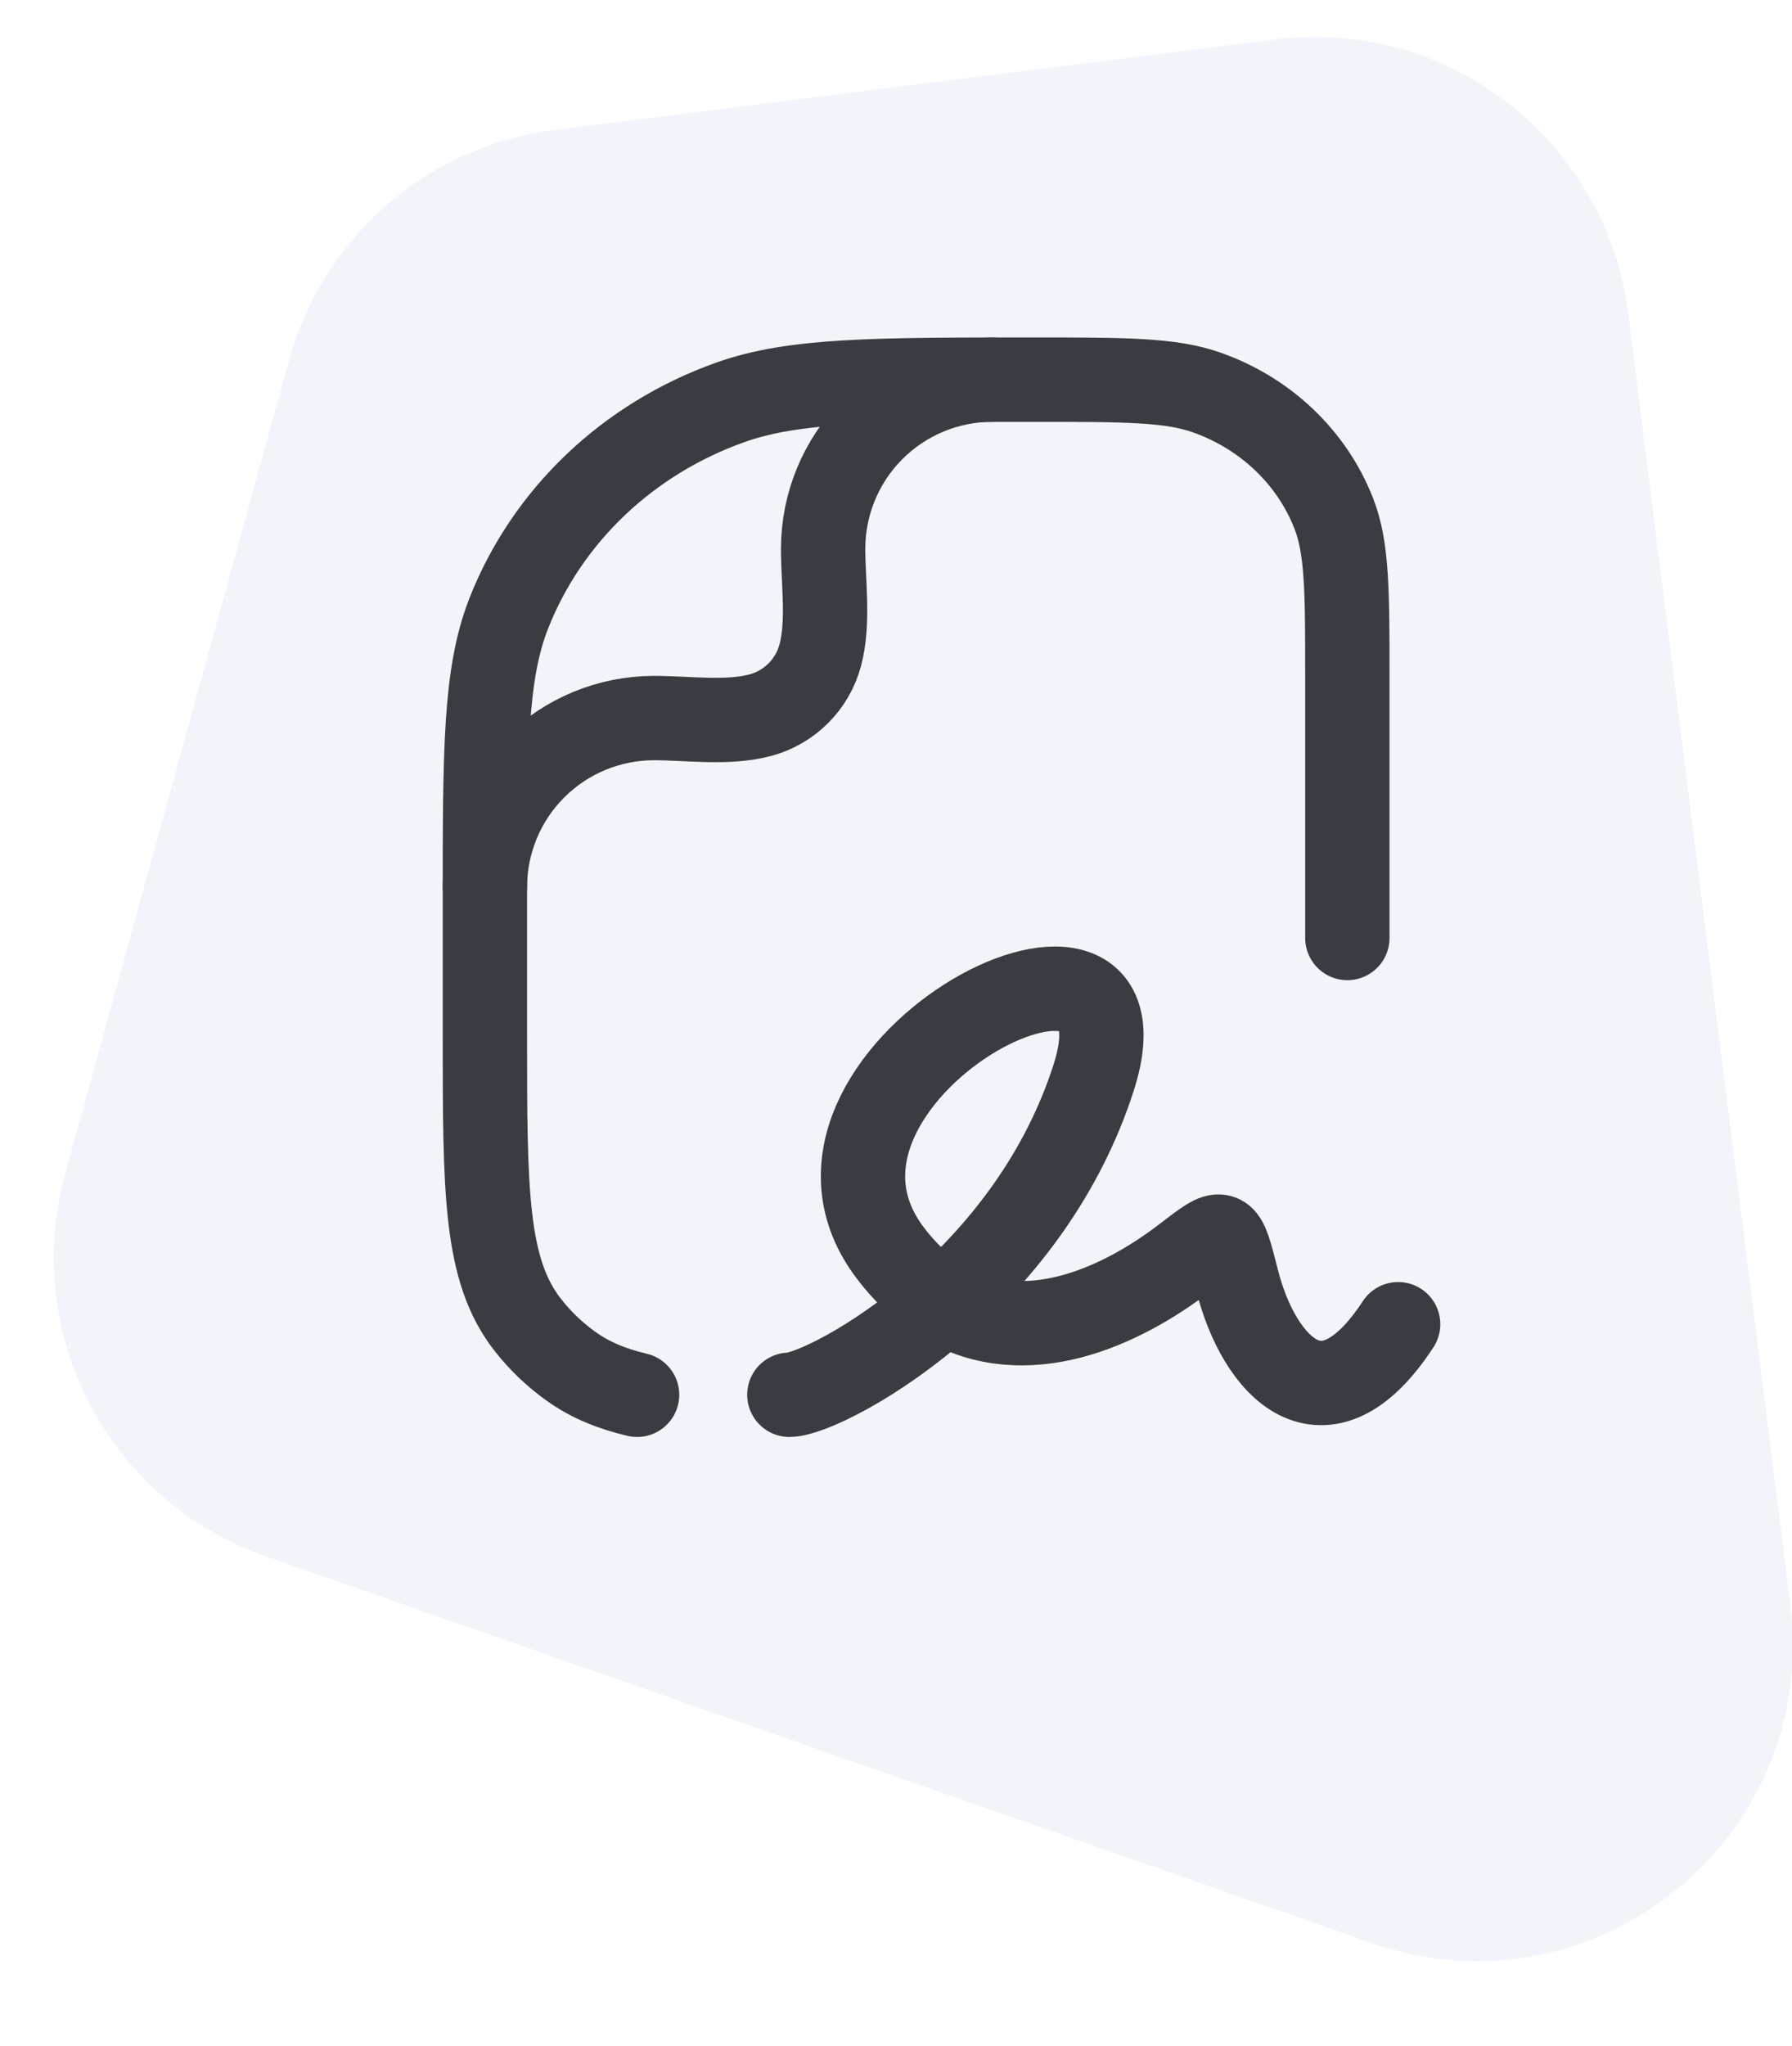
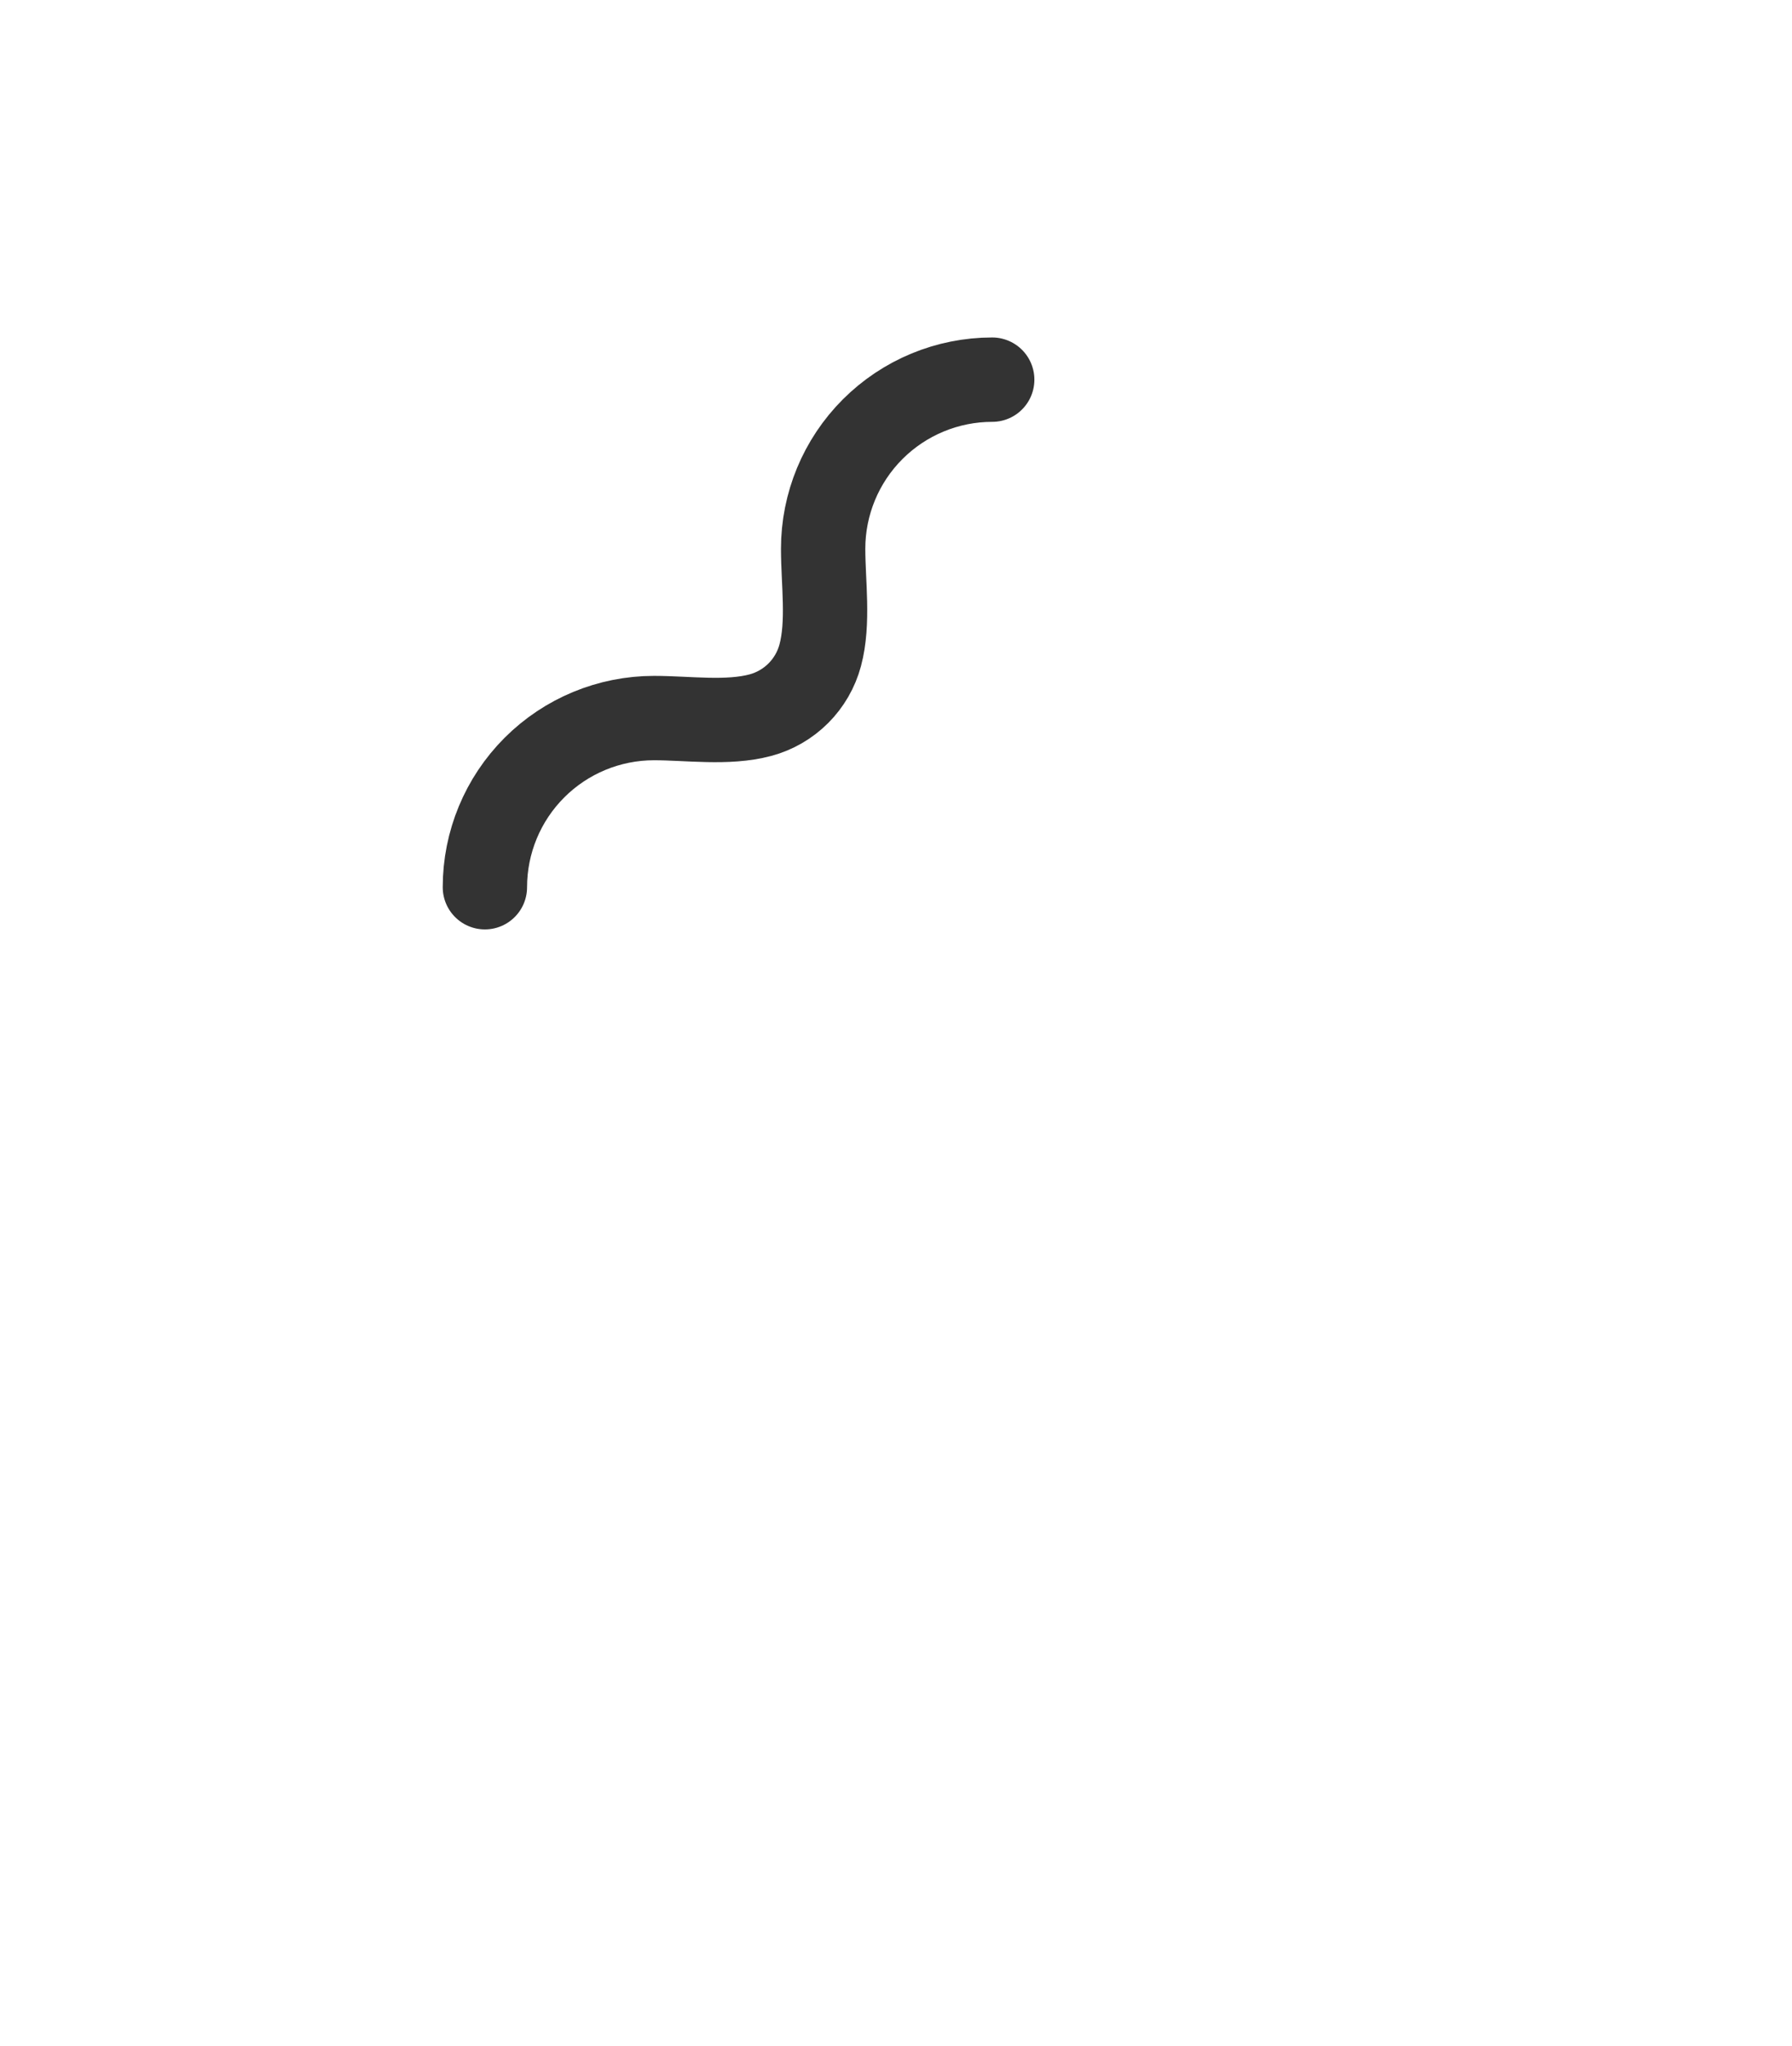
<svg xmlns="http://www.w3.org/2000/svg" width="85" height="97" viewBox="0 0 85 97" fill="none">
  <g clip-path="url(#clip0_19_138)">
-     <path d="M37.441 66.127C38.308 66.127 41.508 64.666 44.781 61.742M44.781 61.742C47.568 59.249 50.402 55.693 51.88 51.075C55.088 41.04 35.836 51.075 42.254 59.437C43.044 60.467 43.893 61.218 44.781 61.742ZM44.781 61.742C48.636 64.024 53.158 61.973 56.221 59.615C57.16 58.895 57.626 58.535 57.906 58.648C58.185 58.761 58.348 59.403 58.676 60.693C59.72 64.82 62.807 68.151 66.318 62.782" stroke="#333333" stroke-width="4" stroke-linecap="round" stroke-linejoin="round" />
-     <path d="M63.909 44.471V32.174C63.909 28.049 63.909 25.989 63.264 24.341C62.229 21.691 60.035 19.6 57.255 18.614C55.528 18 53.362 18 49.033 18C41.457 18 37.669 18 34.642 19.076C29.781 20.803 25.943 24.459 24.126 29.096C23 31.979 23 35.589 23 42.808V49.009C23 56.488 23 60.225 25.041 62.822C25.628 63.571 26.314 64.226 27.098 64.786C27.981 65.414 28.992 65.84 30.219 66.128" stroke="#333333" stroke-width="4" stroke-linecap="round" stroke-linejoin="round" />
    <path d="M23 42.064C23 39.937 23.845 37.897 25.349 36.393C26.853 34.889 28.893 34.044 31.021 34.044C32.623 34.044 34.512 34.323 36.069 33.906C36.75 33.723 37.37 33.365 37.868 32.866C38.366 32.368 38.724 31.747 38.906 31.067C39.323 29.51 39.044 27.621 39.044 26.018C39.044 23.891 39.889 21.852 41.394 20.348C42.898 18.845 44.937 18 47.064 18" stroke="#333333" stroke-width="4" stroke-linecap="round" stroke-linejoin="round" />
-     <path opacity="0.2" d="M77.236 14.883C76.204 6.663 68.704 0.837 60.484 1.869L26.306 6.16C20.292 6.916 15.323 11.217 13.714 17.061L3.09 55.641C0.995 63.25 5.153 71.18 12.603 73.784L65.091 92.128C75.602 95.801 86.31 87.146 84.923 76.099L77.236 14.883Z" fill="#7299C5" fill-opacity="0.5" />
  </g>
  <defs>
    <clipPath id="clip0_19_138">
      <rect width="85" height="97" fill="white" />
    </clipPath>
  </defs>
</svg>